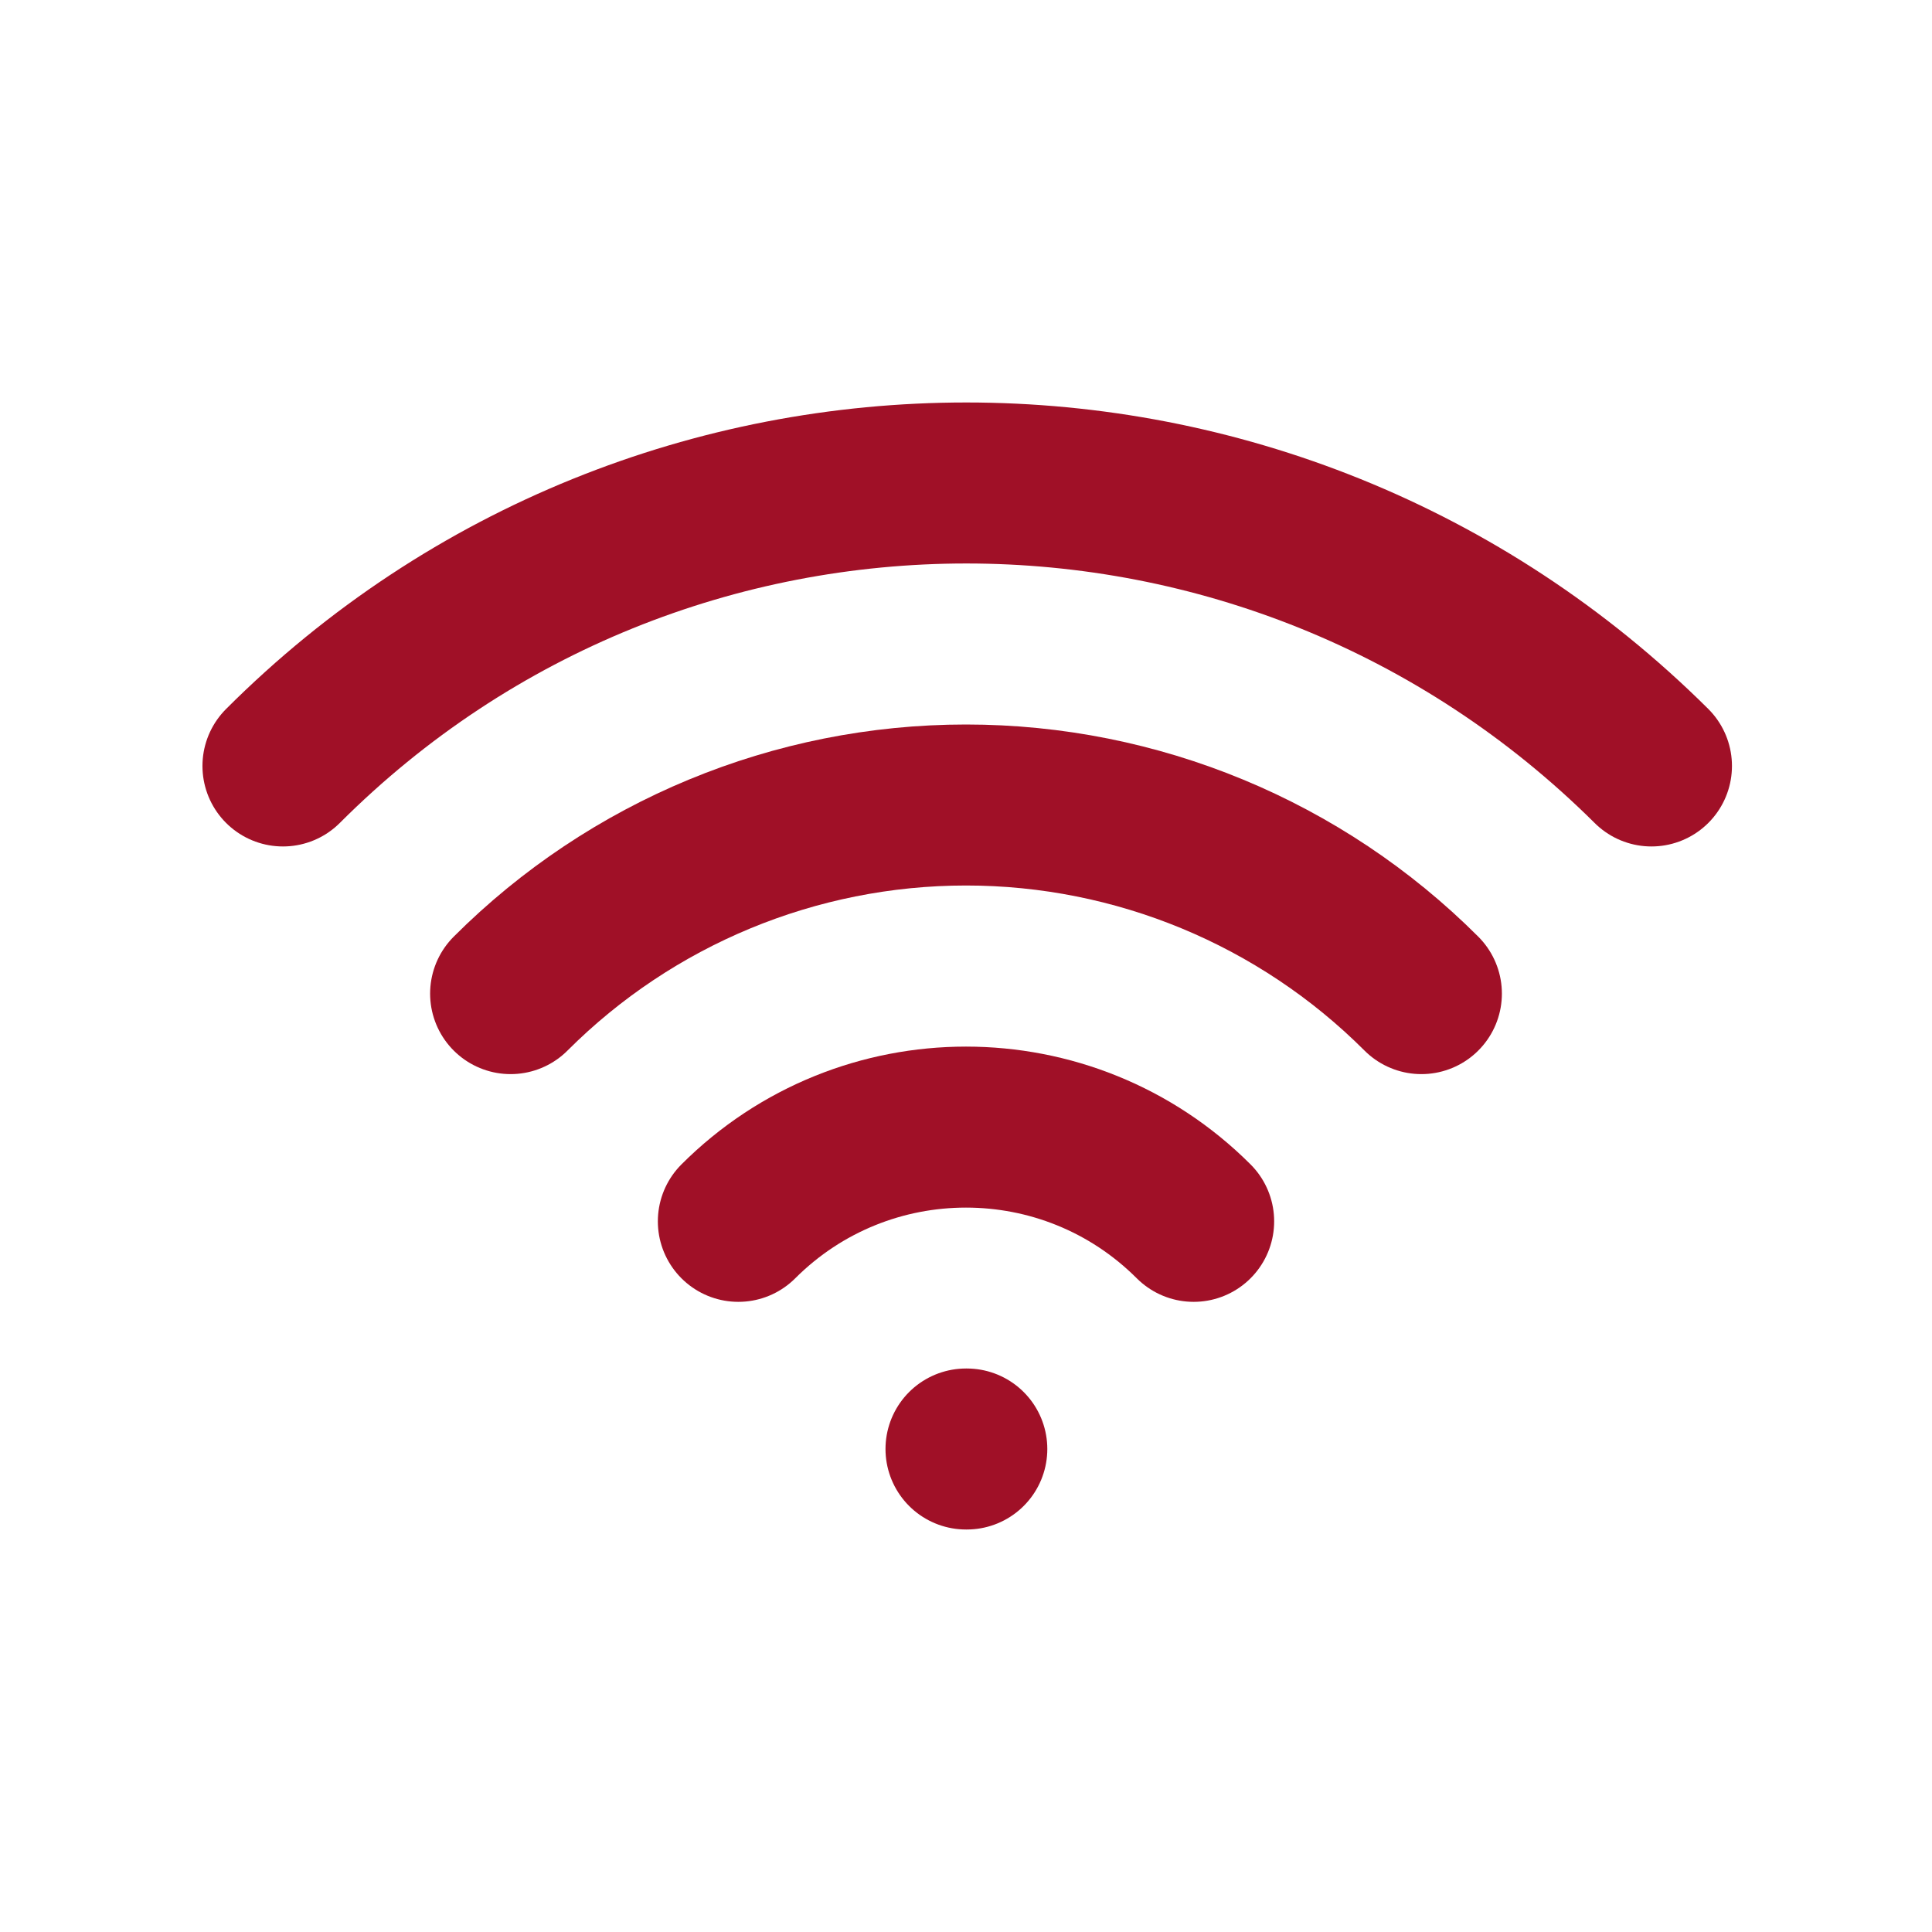
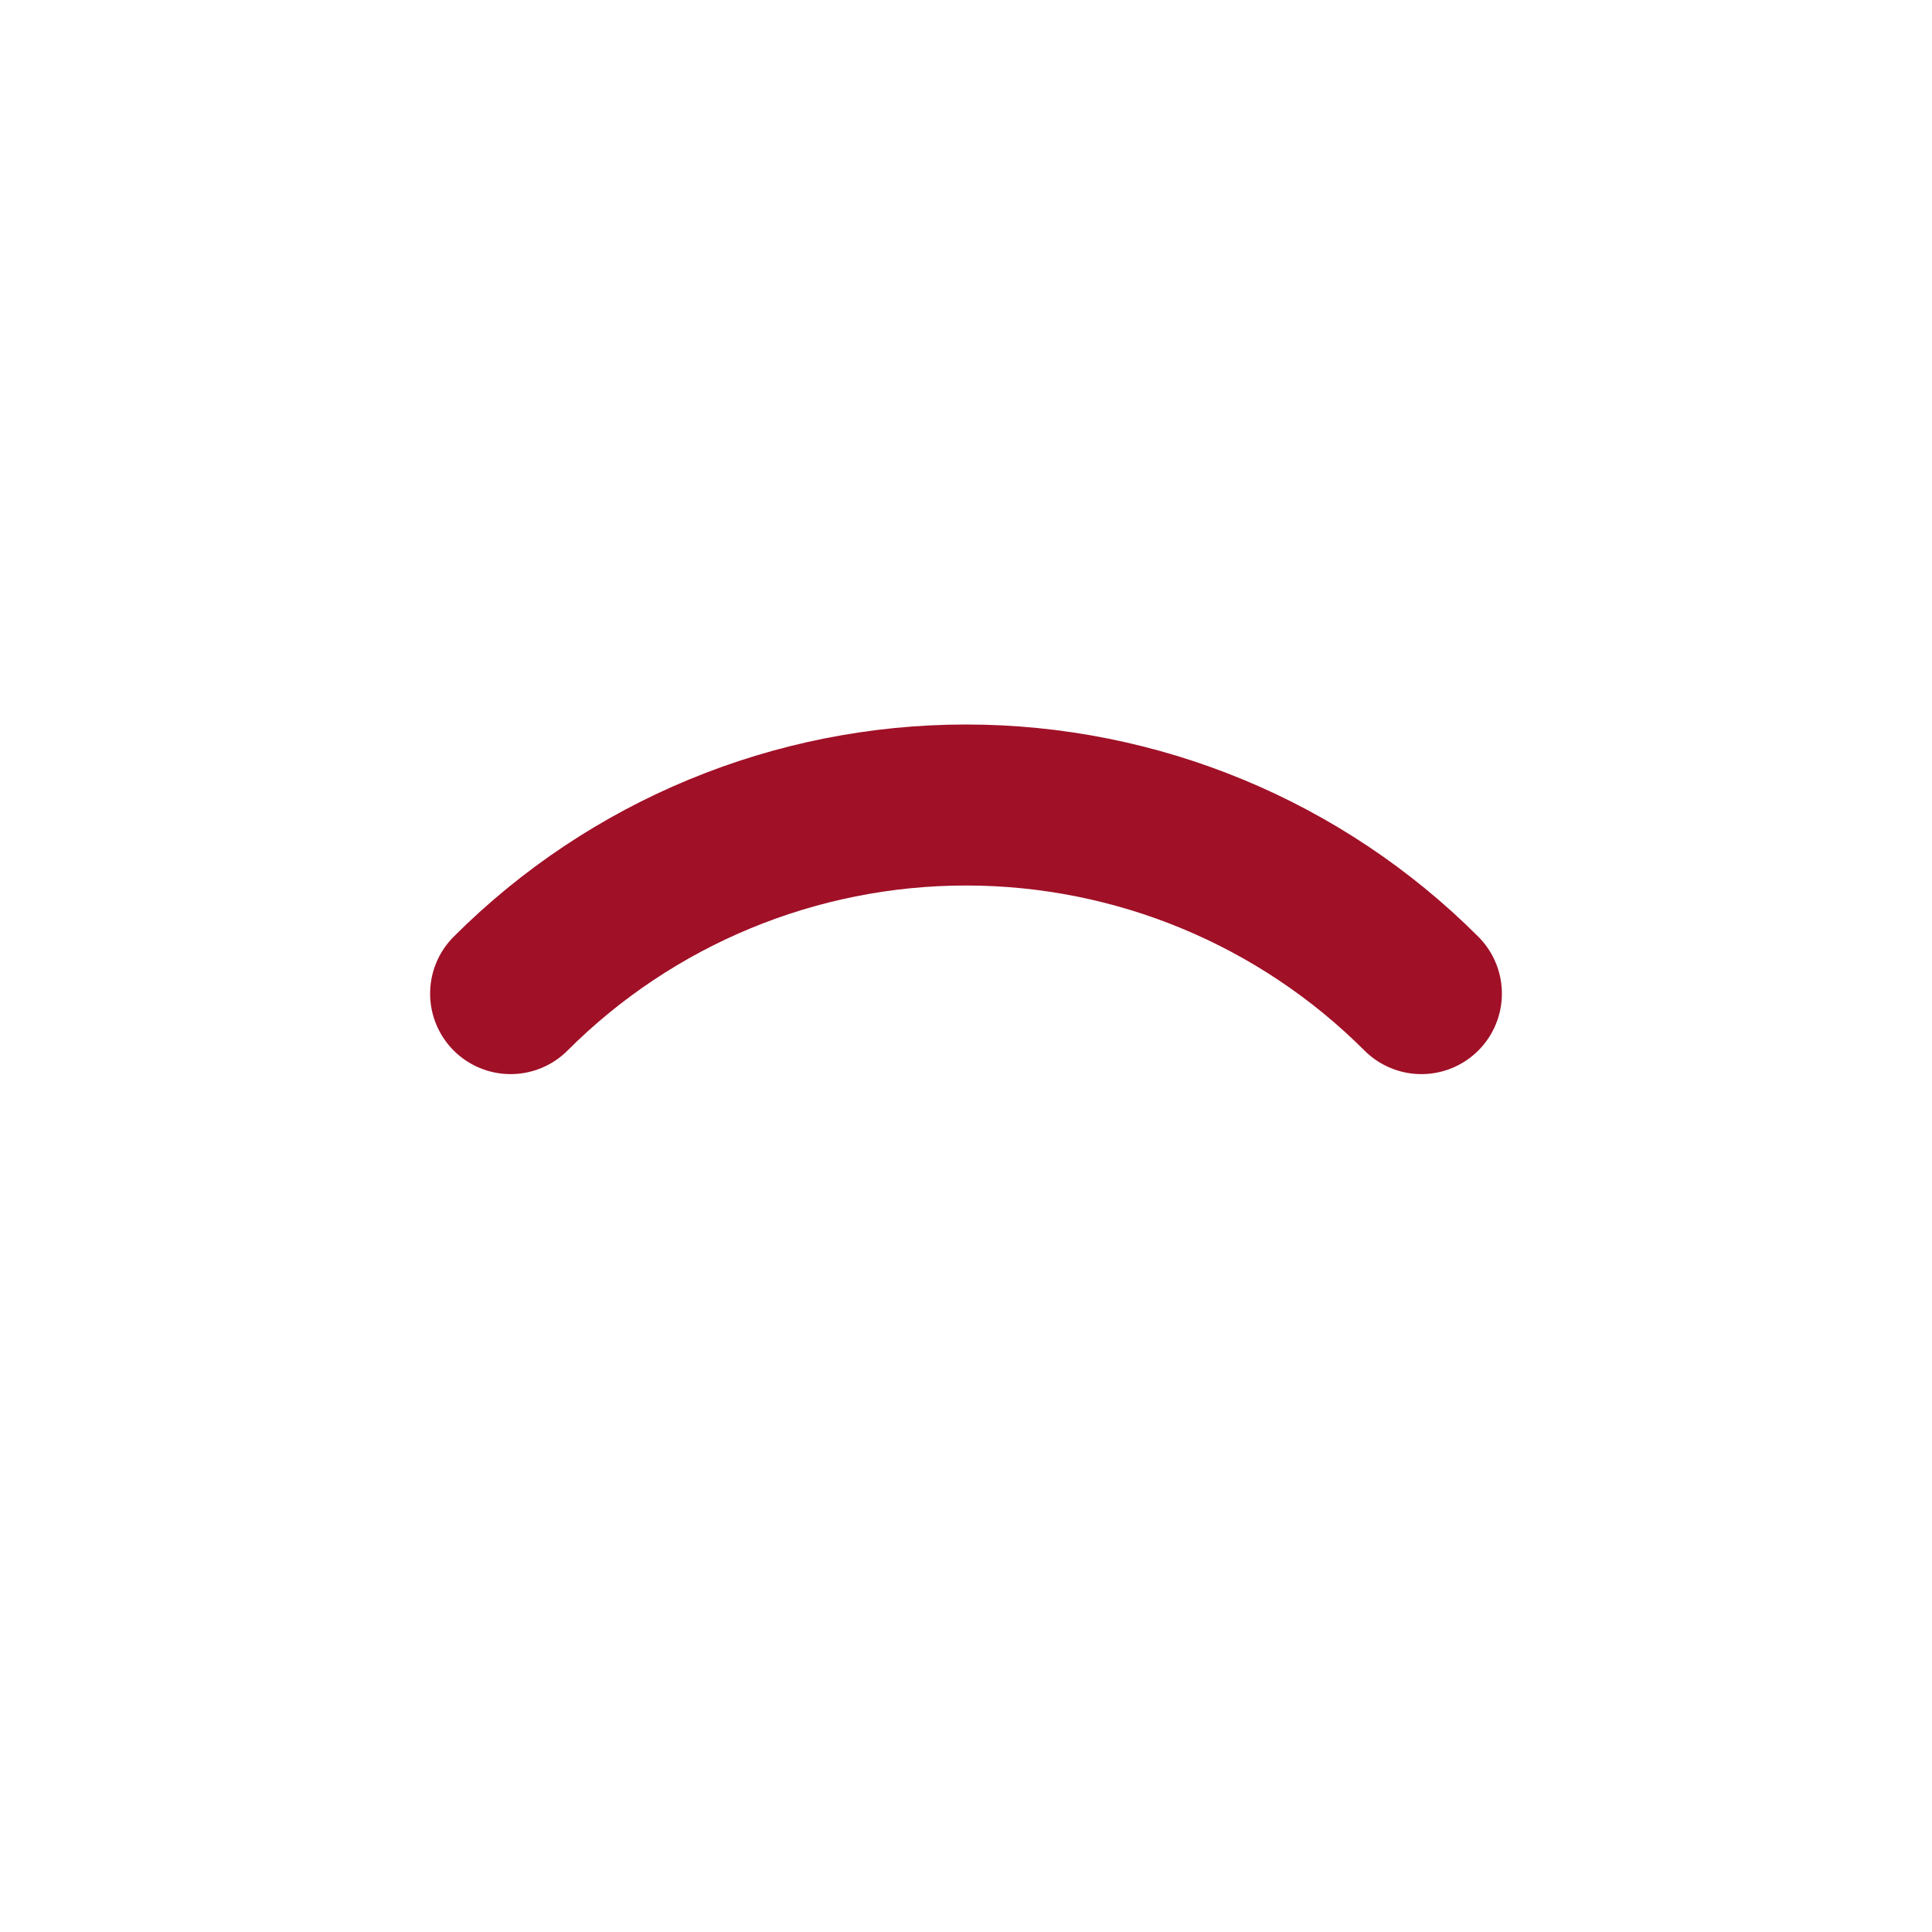
<svg xmlns="http://www.w3.org/2000/svg" width="24" height="24" viewBox="0 0 24 24" fill="none">
  <g>
-     <path d="M0 0L24 0L24 24L0 24L0 0Z" />
-     <path d="M0 0L0.01 0" fill="none" stroke-width="2" stroke="#A01027" stroke-linecap="round" stroke-linejoin="round" transform="translate(12 18)" />
-     <path d="M0 1.171C1.562 -0.39 4.094 -0.39 5.656 1.171" fill="none" stroke-width="2" stroke="#A01027" stroke-linecap="round" stroke-linejoin="round" transform="translate(9.172 14.001)" />
    <path d="M0 2.343C1.5 0.843 3.535 0 5.657 0C7.779 0 9.814 0.843 11.314 2.343" fill="none" stroke-width="2" stroke="#A01027" stroke-linecap="round" stroke-linejoin="round" transform="translate(6.343 10)" />
-     <path d="M0 3.515C4.686 -1.172 12.284 -1.172 17 3.515" fill="none" stroke-width="2" stroke="#A01027" stroke-linecap="round" stroke-linejoin="round" transform="translate(3.515 6)" />
  </g>
</svg>